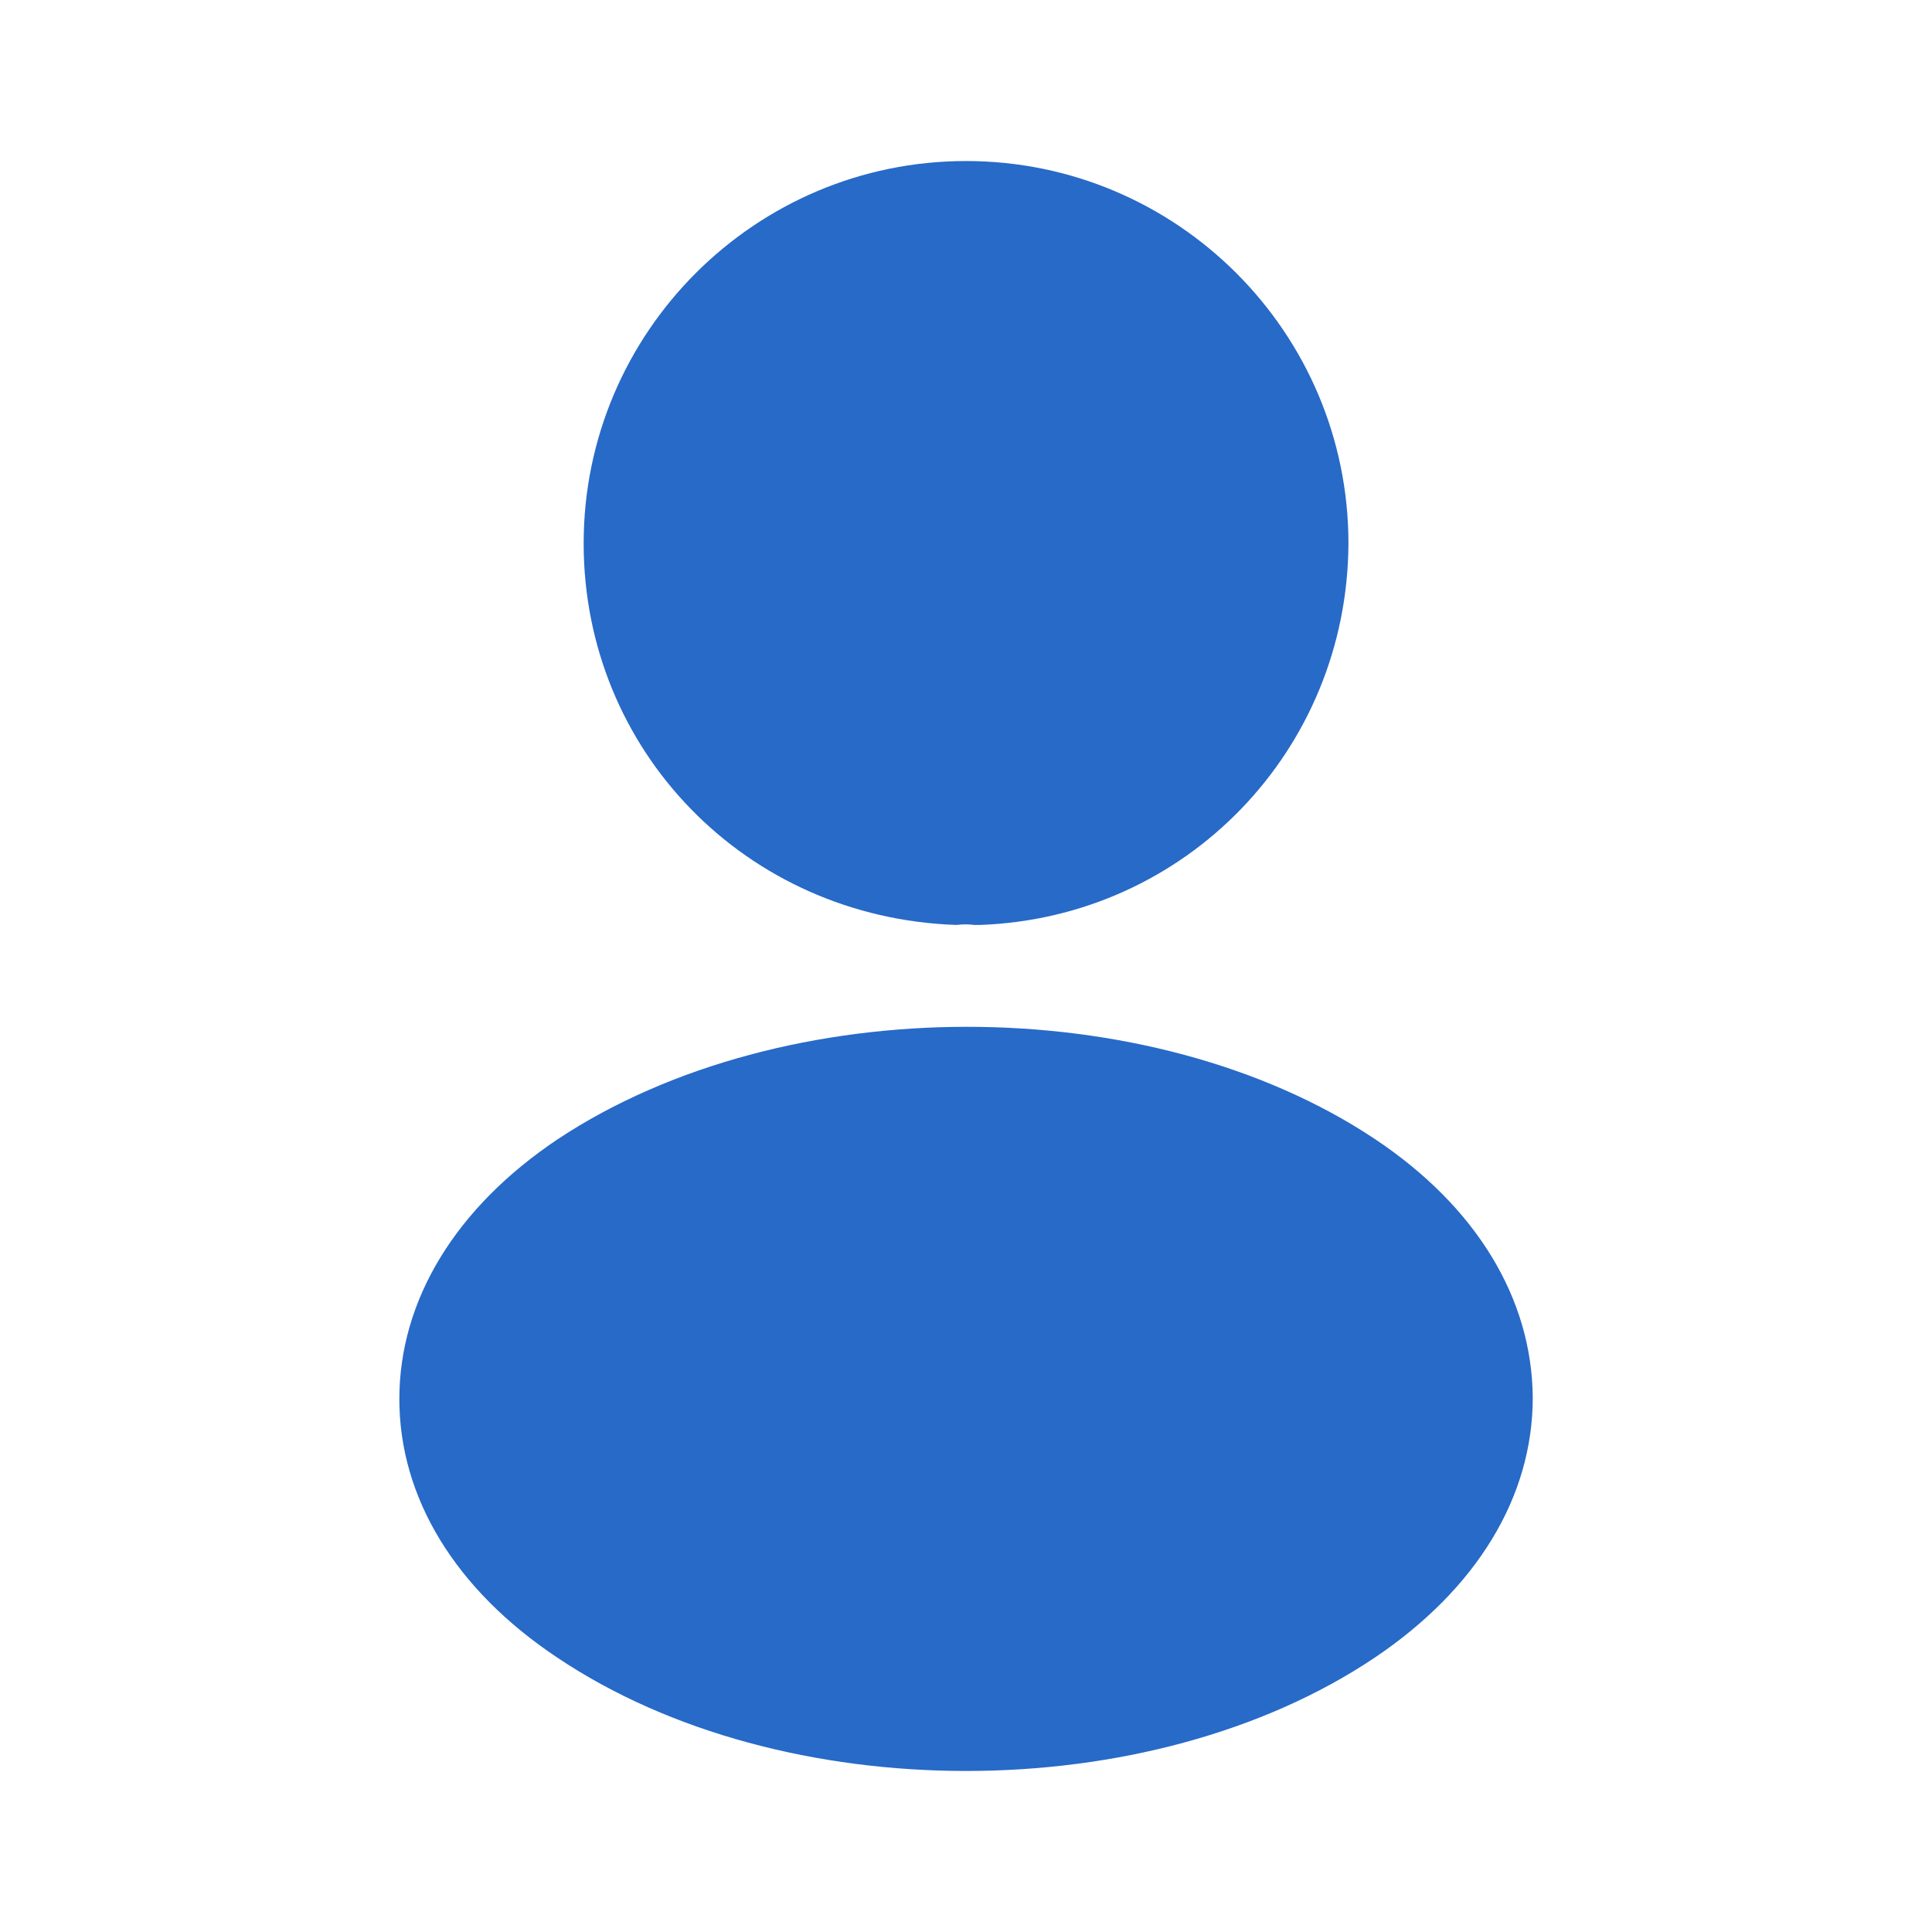
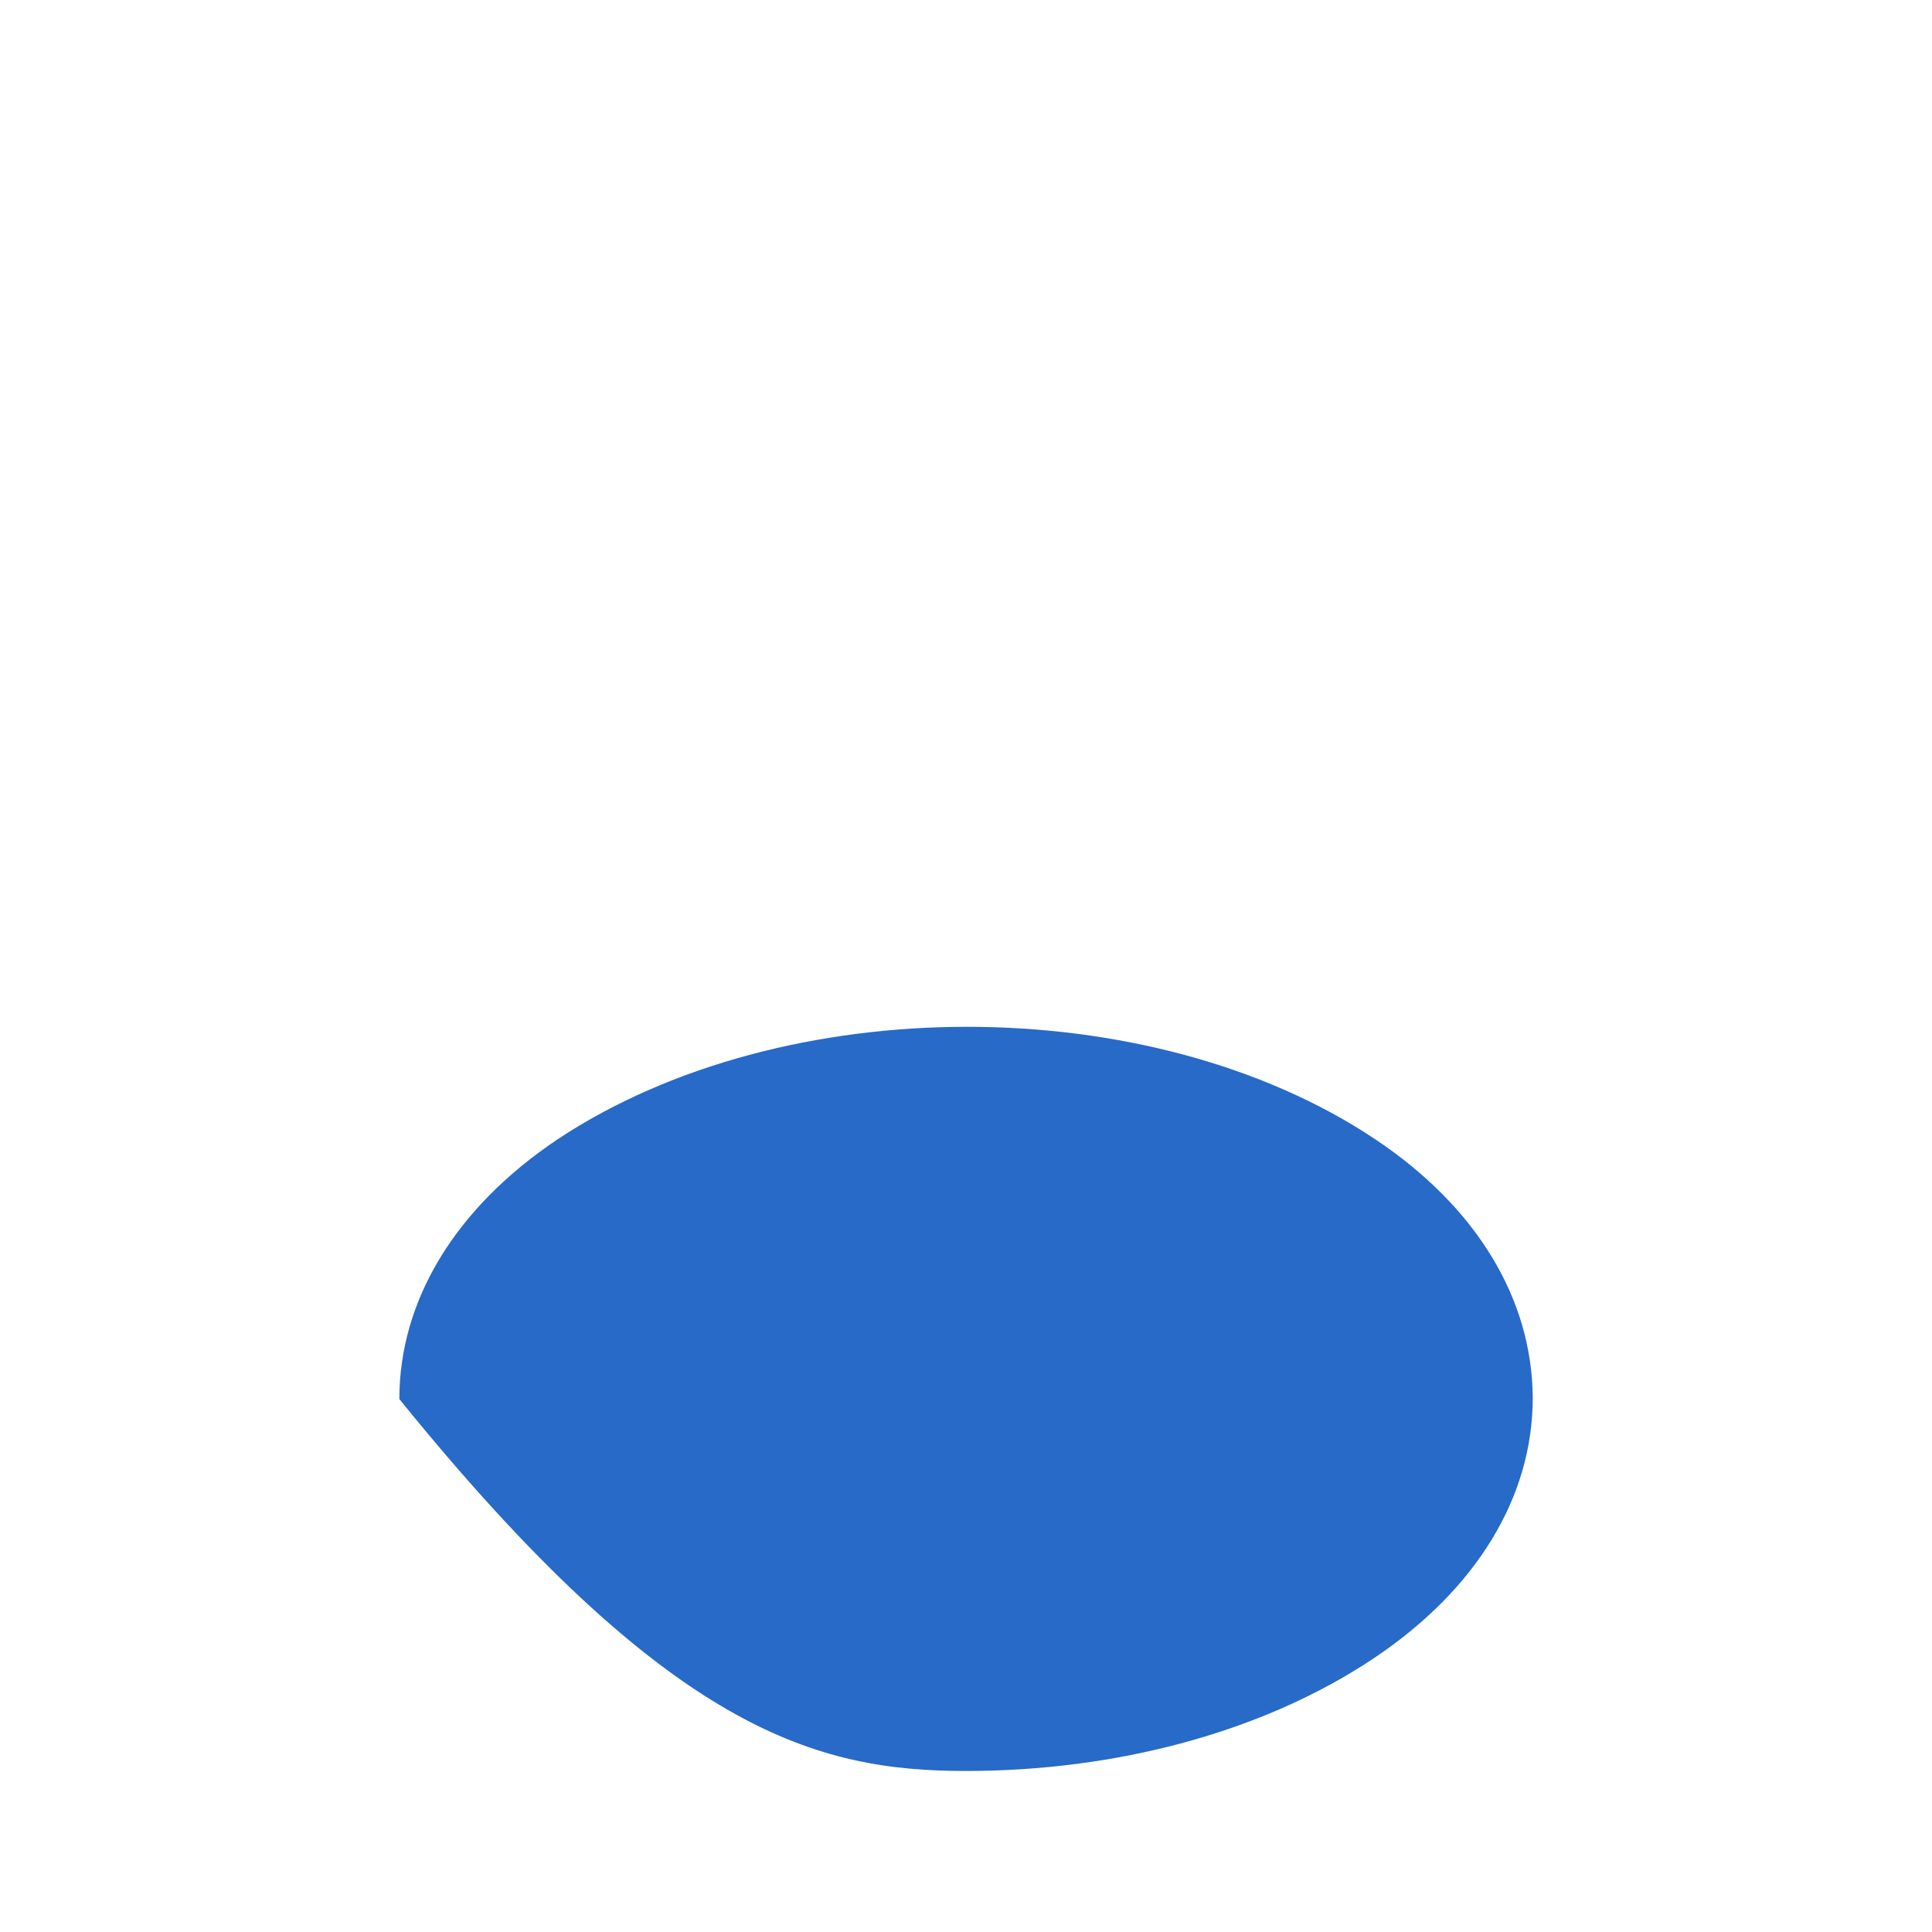
<svg xmlns="http://www.w3.org/2000/svg" width="20" height="20" viewBox="0 0 20 20" fill="none">
-   <path d="M10 1.667C7.817 1.667 6.042 3.442 6.042 5.625C6.042 7.767 7.717 9.5 9.9 9.575C9.967 9.567 10.034 9.567 10.084 9.575C10.1 9.575 10.109 9.575 10.125 9.575C10.134 9.575 10.134 9.575 10.142 9.575C12.275 9.5 13.95 7.767 13.959 5.625C13.959 3.442 12.184 1.667 10 1.667Z" fill="#276AC8" />
-   <path d="M14.234 11.792C11.909 10.242 8.117 10.242 5.775 11.792C4.717 12.5 4.134 13.458 4.134 14.483C4.134 15.508 4.717 16.458 5.767 17.158C6.934 17.942 8.467 18.333 10.001 18.333C11.534 18.333 13.067 17.942 14.234 17.158C15.284 16.45 15.867 15.5 15.867 14.467C15.859 13.442 15.284 12.492 14.234 11.792Z" fill="#276AC8" />
+   <path d="M14.234 11.792C11.909 10.242 8.117 10.242 5.775 11.792C4.717 12.5 4.134 13.458 4.134 14.483C6.934 17.942 8.467 18.333 10.001 18.333C11.534 18.333 13.067 17.942 14.234 17.158C15.284 16.45 15.867 15.5 15.867 14.467C15.859 13.442 15.284 12.492 14.234 11.792Z" fill="#276AC8" />
</svg>